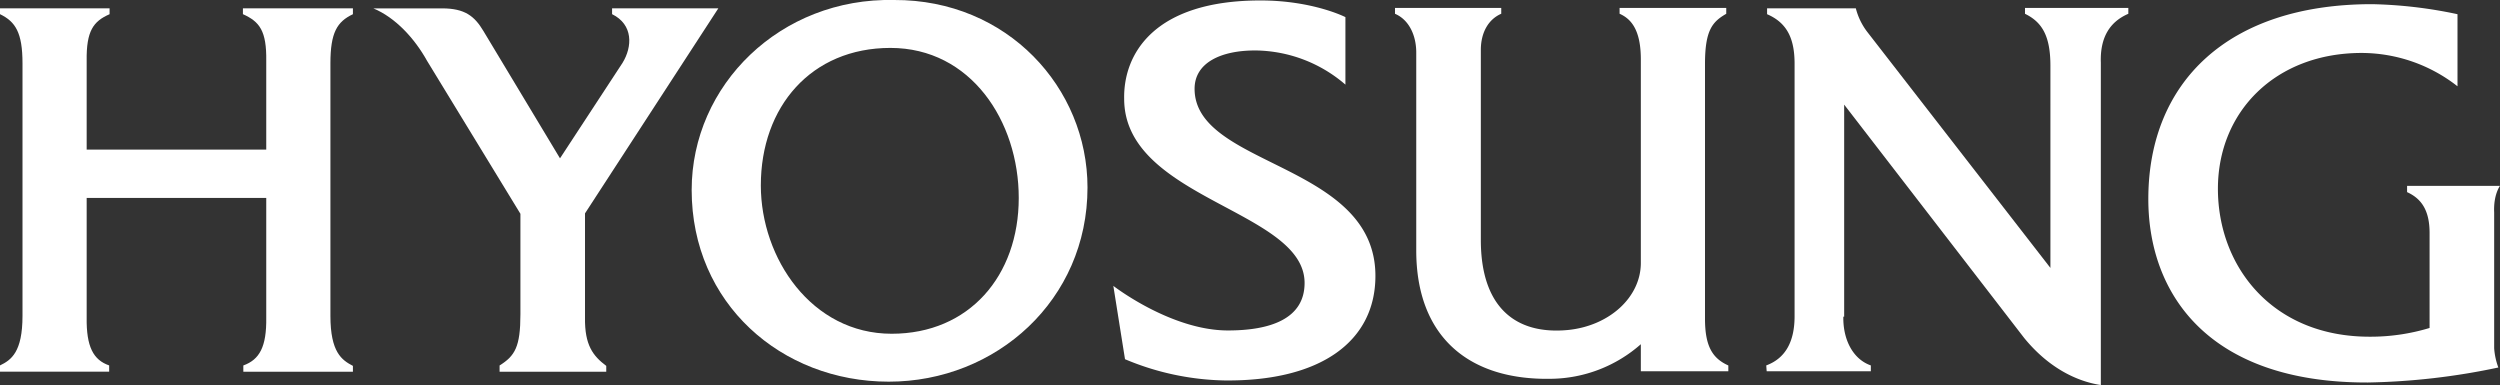
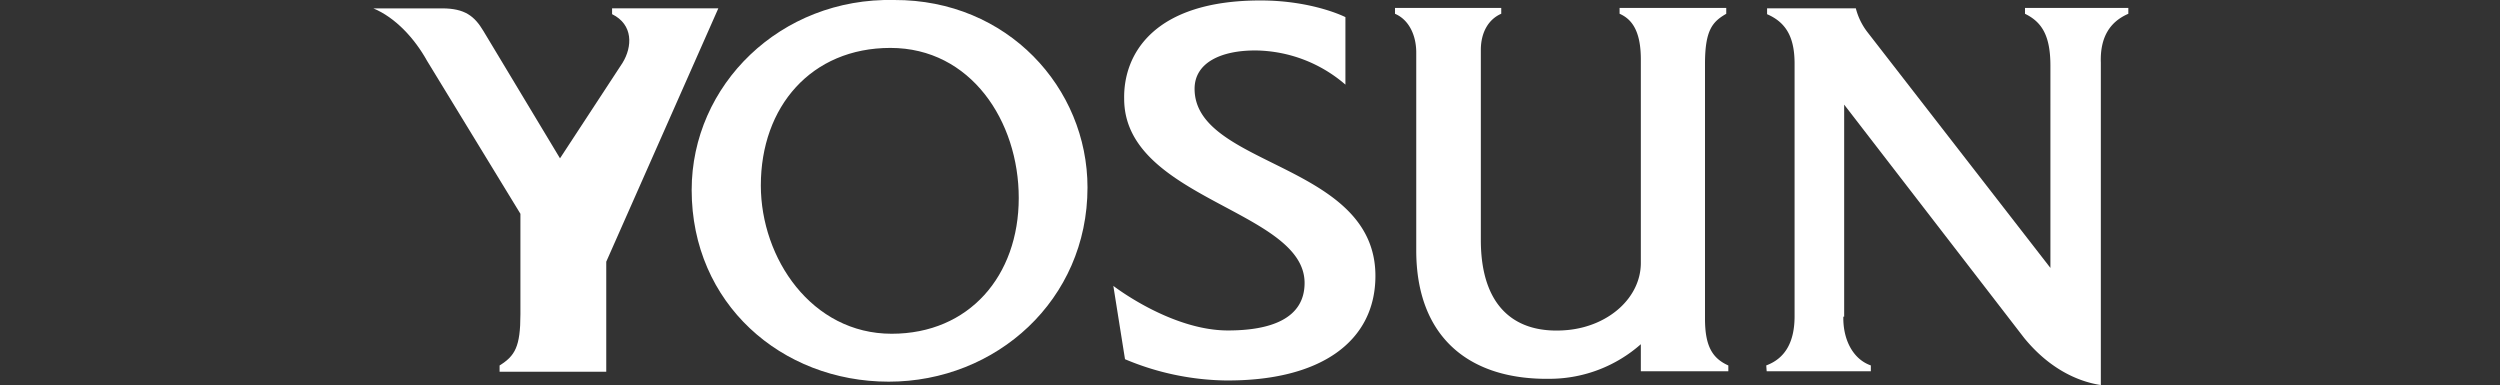
<svg xmlns="http://www.w3.org/2000/svg" viewBox="0 0 600 92.41">
  <rect x="0" y="0" width="600" height="92.41" fill="#333333" stroke="none" />
  <g id="Livello_2" data-name="Livello 2">
    <g id="layer">
      <path d="M330.1,66.21c0-27.2-43.4-26.1-43.4-44.9,0-6.3,6.4-9.2,14.5-9.2a33.51,33.51,0,0,1,21.7,8.2V4.11s-7.8-4-20.4-4c-25.6,0-32.9,12.9-32.7,23.6,0,24.1,43.3,26.7,43.3,44.2,0,8.6-8.2,11.4-18.4,11.4-13.7,0-27.5-10.7-27.5-10.7l2.8,17.6a64.38,64.38,0,0,0,24,5.1c23,.2,36.1-9.4,36.1-25.1" fill="#fff" />
      <path d="M442.4,76c-.1,5.5,2.3,10.2,6.6,11.7v1.4H424l-.1-1.4c4.6-1.7,6.8-5.7,6.8-11.8V15.31c0-5.9-1.7-9.8-6.6-11.9V2h21.3a15.63,15.63,0,0,0,2.7,5.6l44,56.7V15.81c0-7.2-2-10.5-6.1-12.5V1.91h24.8v1.4c-4.4,1.9-6.8,5.6-6.6,11.7v77.4c-5.9-.9-12.6-4.2-18.4-11.3l-43.2-56V76Z" fill="#fff" />
-       <path d="M600,44.61H577.7v1.5c3.3,1.5,5.4,4.2,5.4,9.8v22.8a48.7,48.7,0,0,1-14.4,2.1c-23.4,0-36.4-16.9-36.4-35.5s13.9-32.6,34.5-32.6a37.39,37.39,0,0,1,23,8V3.41A107.89,107.89,0,0,0,569.3,1c-34.8,0-53.5,18.9-53.7,46.3-.2,23,14.2,44.6,52.7,44.5a163.53,163.53,0,0,0,31.3-3.6,16.79,16.79,0,0,1-1-4.6V51c-.2-4.3,1.4-6.4,1.4-6.4" fill="#fff" />
      <path d="M388.7,2v1.3c2.7,1.2,5.2,3.8,5.1,11.4v48.4c0,8.2-7.5,15.1-17.5,16.1-12.7,1.2-20.9-5.6-20.9-21.6V12c0-4.3,1.9-7.4,4.9-8.7V1.91H334.8v1.4c3.3,1.4,5.1,5.1,5.1,9.3v47.5c0,20.6,12.5,31.2,32.4,30.8a33.14,33.14,0,0,0,21.5-8.3v6.5h21v-1.4c-3.8-1.7-5.6-4.6-5.6-11.2V15.31c0-8.1,1.8-10.1,5.1-12V1.91H388.7Z" fill="#fff" />
-       <path d="M124.9,51.31v24.1c0,7.8-1.3,10-5,12.3v1.5h25.6v-1.4c-3.2-2.4-5.2-5-5.1-11.6v-25L172.4,2H146.9v1.4c5.1,2.5,4.9,7.8,2.5,11.7L134.4,38,116,7.41c-2.1-3.5-4.4-5.4-9.9-5.4H89.6c5.3,2.2,9.9,7.2,12.9,12.6Z" fill="#fff" />
-       <path d="M63.9,47.51v28.7c.1,7-1.6,10.1-5.5,11.5v1.5H84.7v-1.4c-2.7-1.4-5.4-3.3-5.4-12V15.21c0-7.4,1.6-10,5.4-11.8V2H58.3v1.4c4,1.8,5.7,4,5.6,11.2v21.3H20.8V14.61c-.1-7.2,1.6-9.5,5.5-11.2V2H0v1.4c3.7,1.8,5.4,4.4,5.4,11.8v60.6c0,8.7-2.7,10.6-5.4,11.9v1.5H26.2v-1.5c-3.8-1.3-5.5-4.5-5.4-11.5V47.51Z" fill="#fff" />
+       <path d="M124.9,51.31v24.1c0,7.8-1.3,10-5,12.3v1.5h25.6v-1.4v-25L172.4,2H146.9v1.4c5.1,2.5,4.9,7.8,2.5,11.7L134.4,38,116,7.41c-2.1-3.5-4.4-5.4-9.9-5.4H89.6c5.3,2.2,9.9,7.2,12.9,12.6Z" fill="#fff" />
      <path d="M261,45c0,27-21.9,46.6-47.7,46.6s-47.3-18.8-47.3-46c0-25.2,21.3-46.2,48.6-45.6,27.2-.1,46.4,21.1,46.4,45m-78.4-.5c0,17.5,12.2,35.6,31.4,35.6,18.6,0,30.5-13.9,30.5-32.6,0-18.4-11.5-36-30.8-36-19,0-31.1,14.1-31.1,33" fill="#fff" />
    </g>
  </g>
</svg>